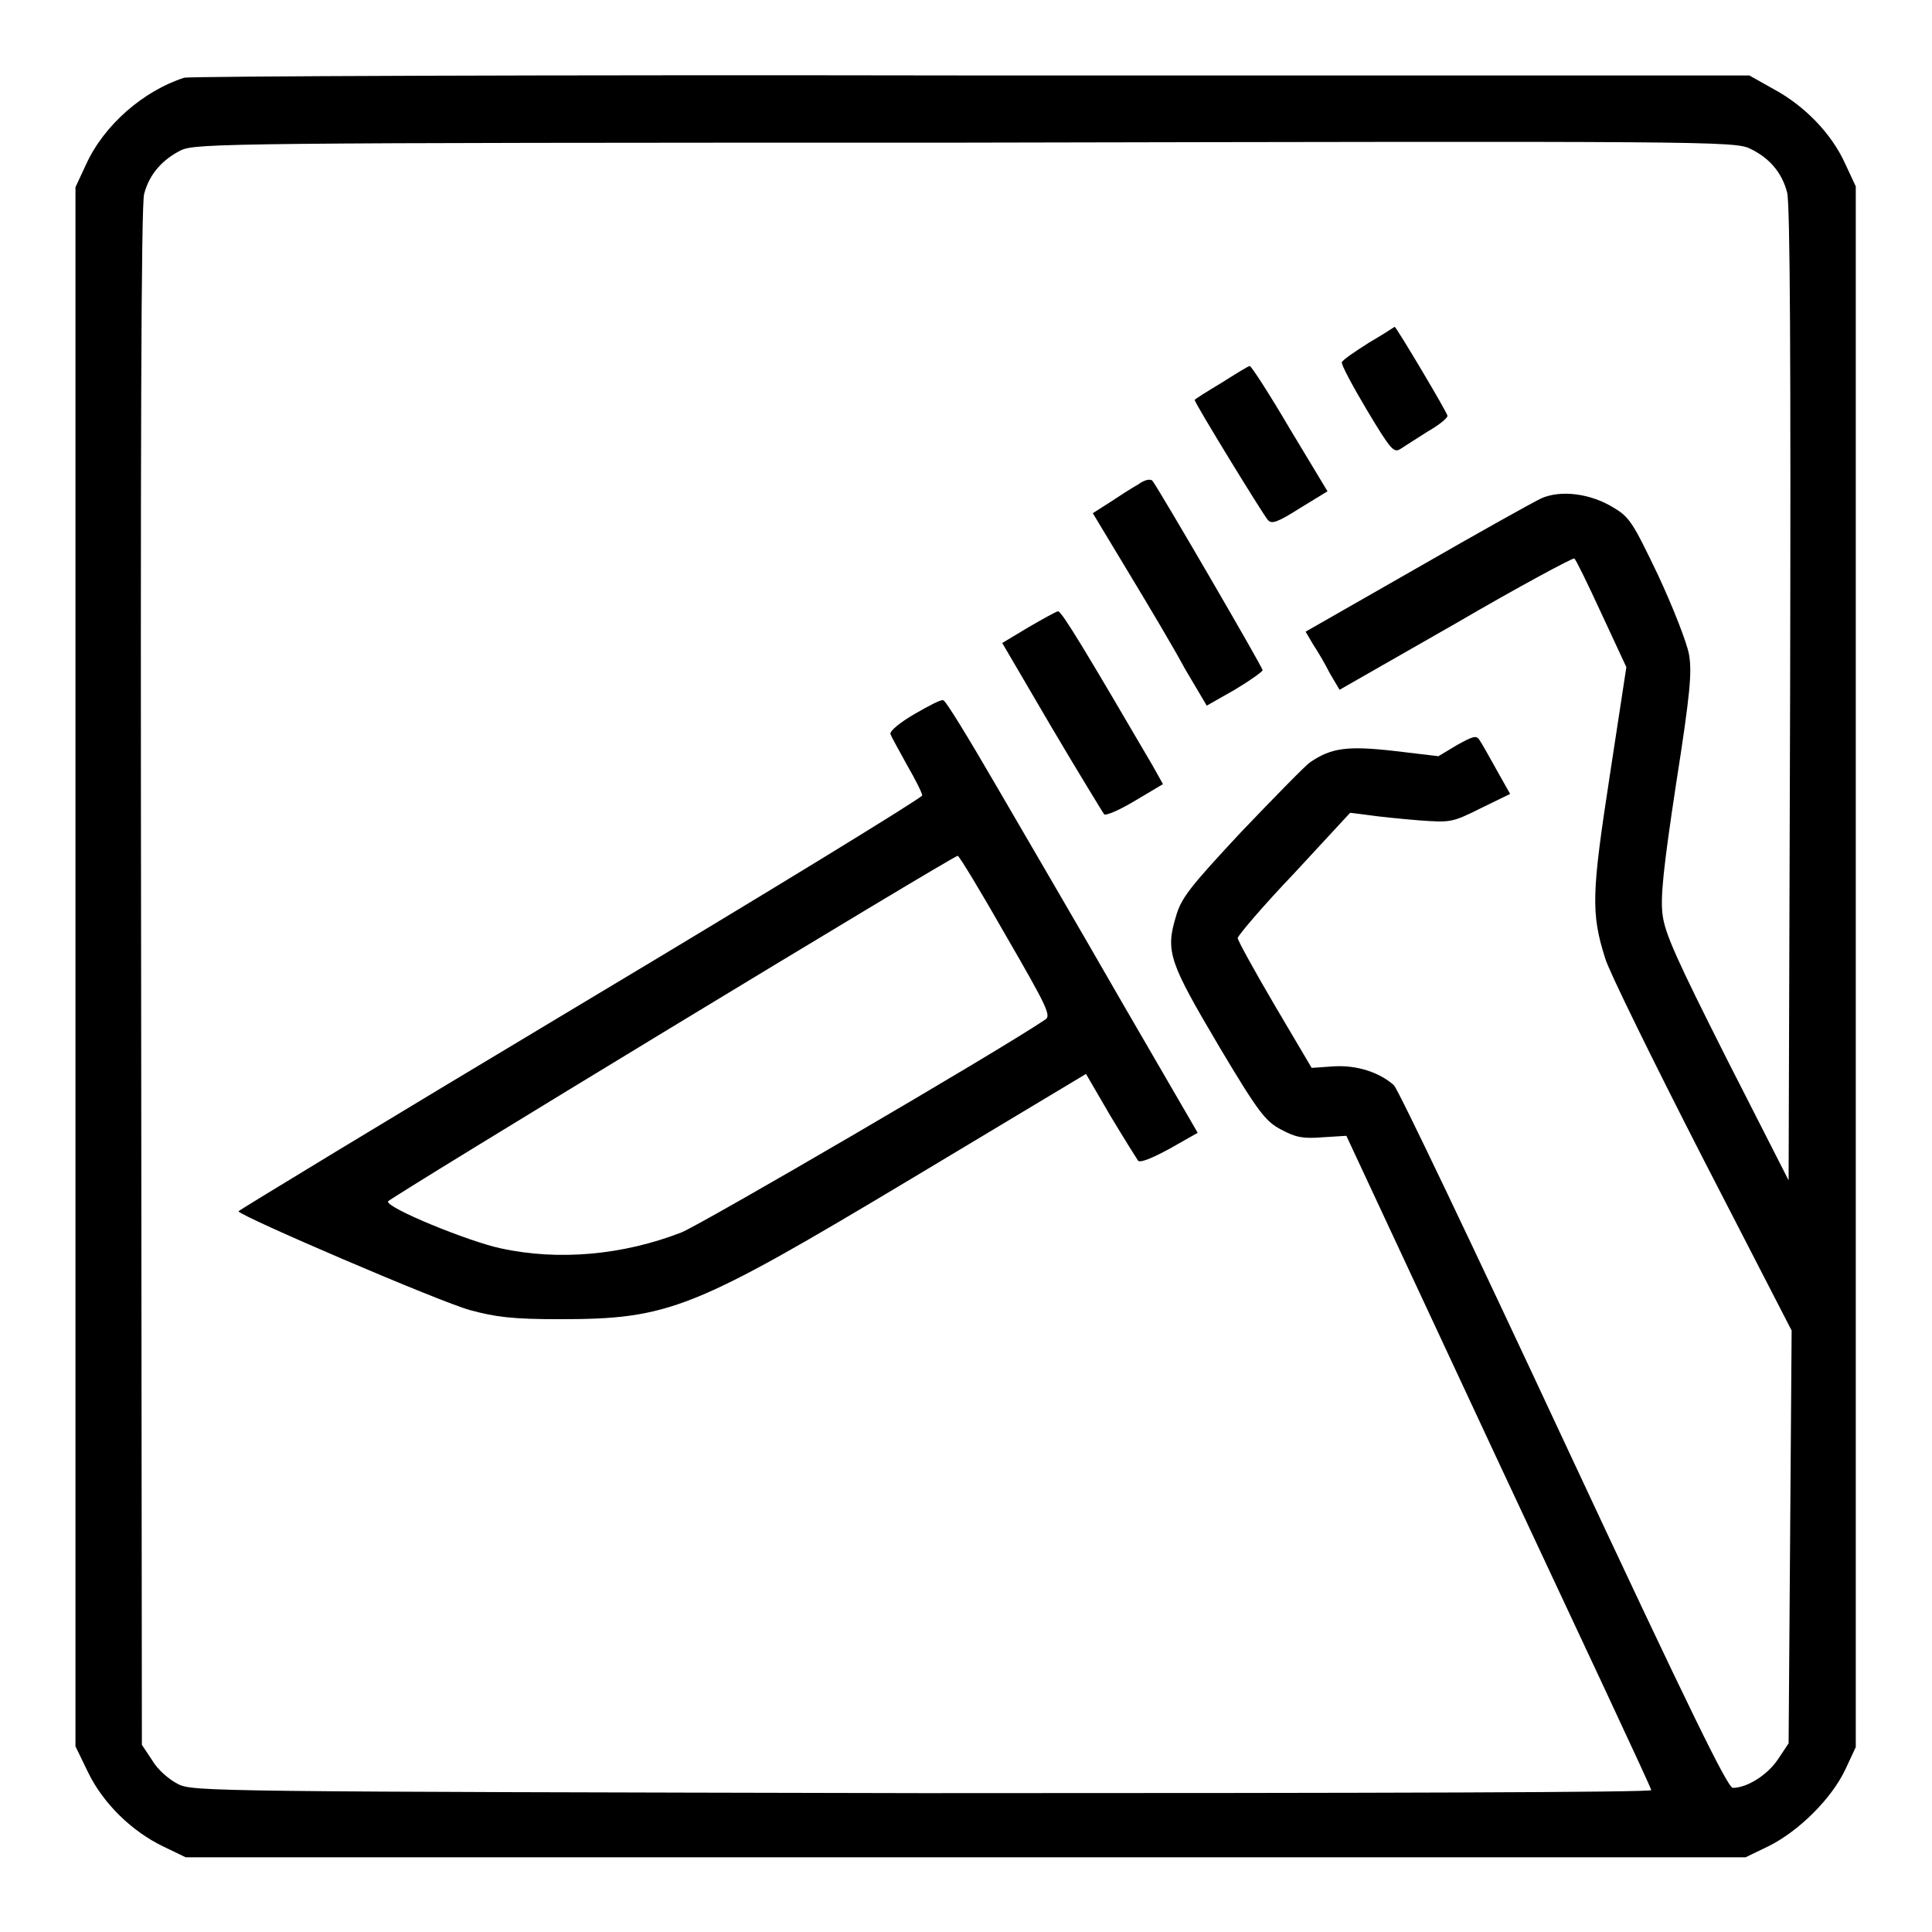
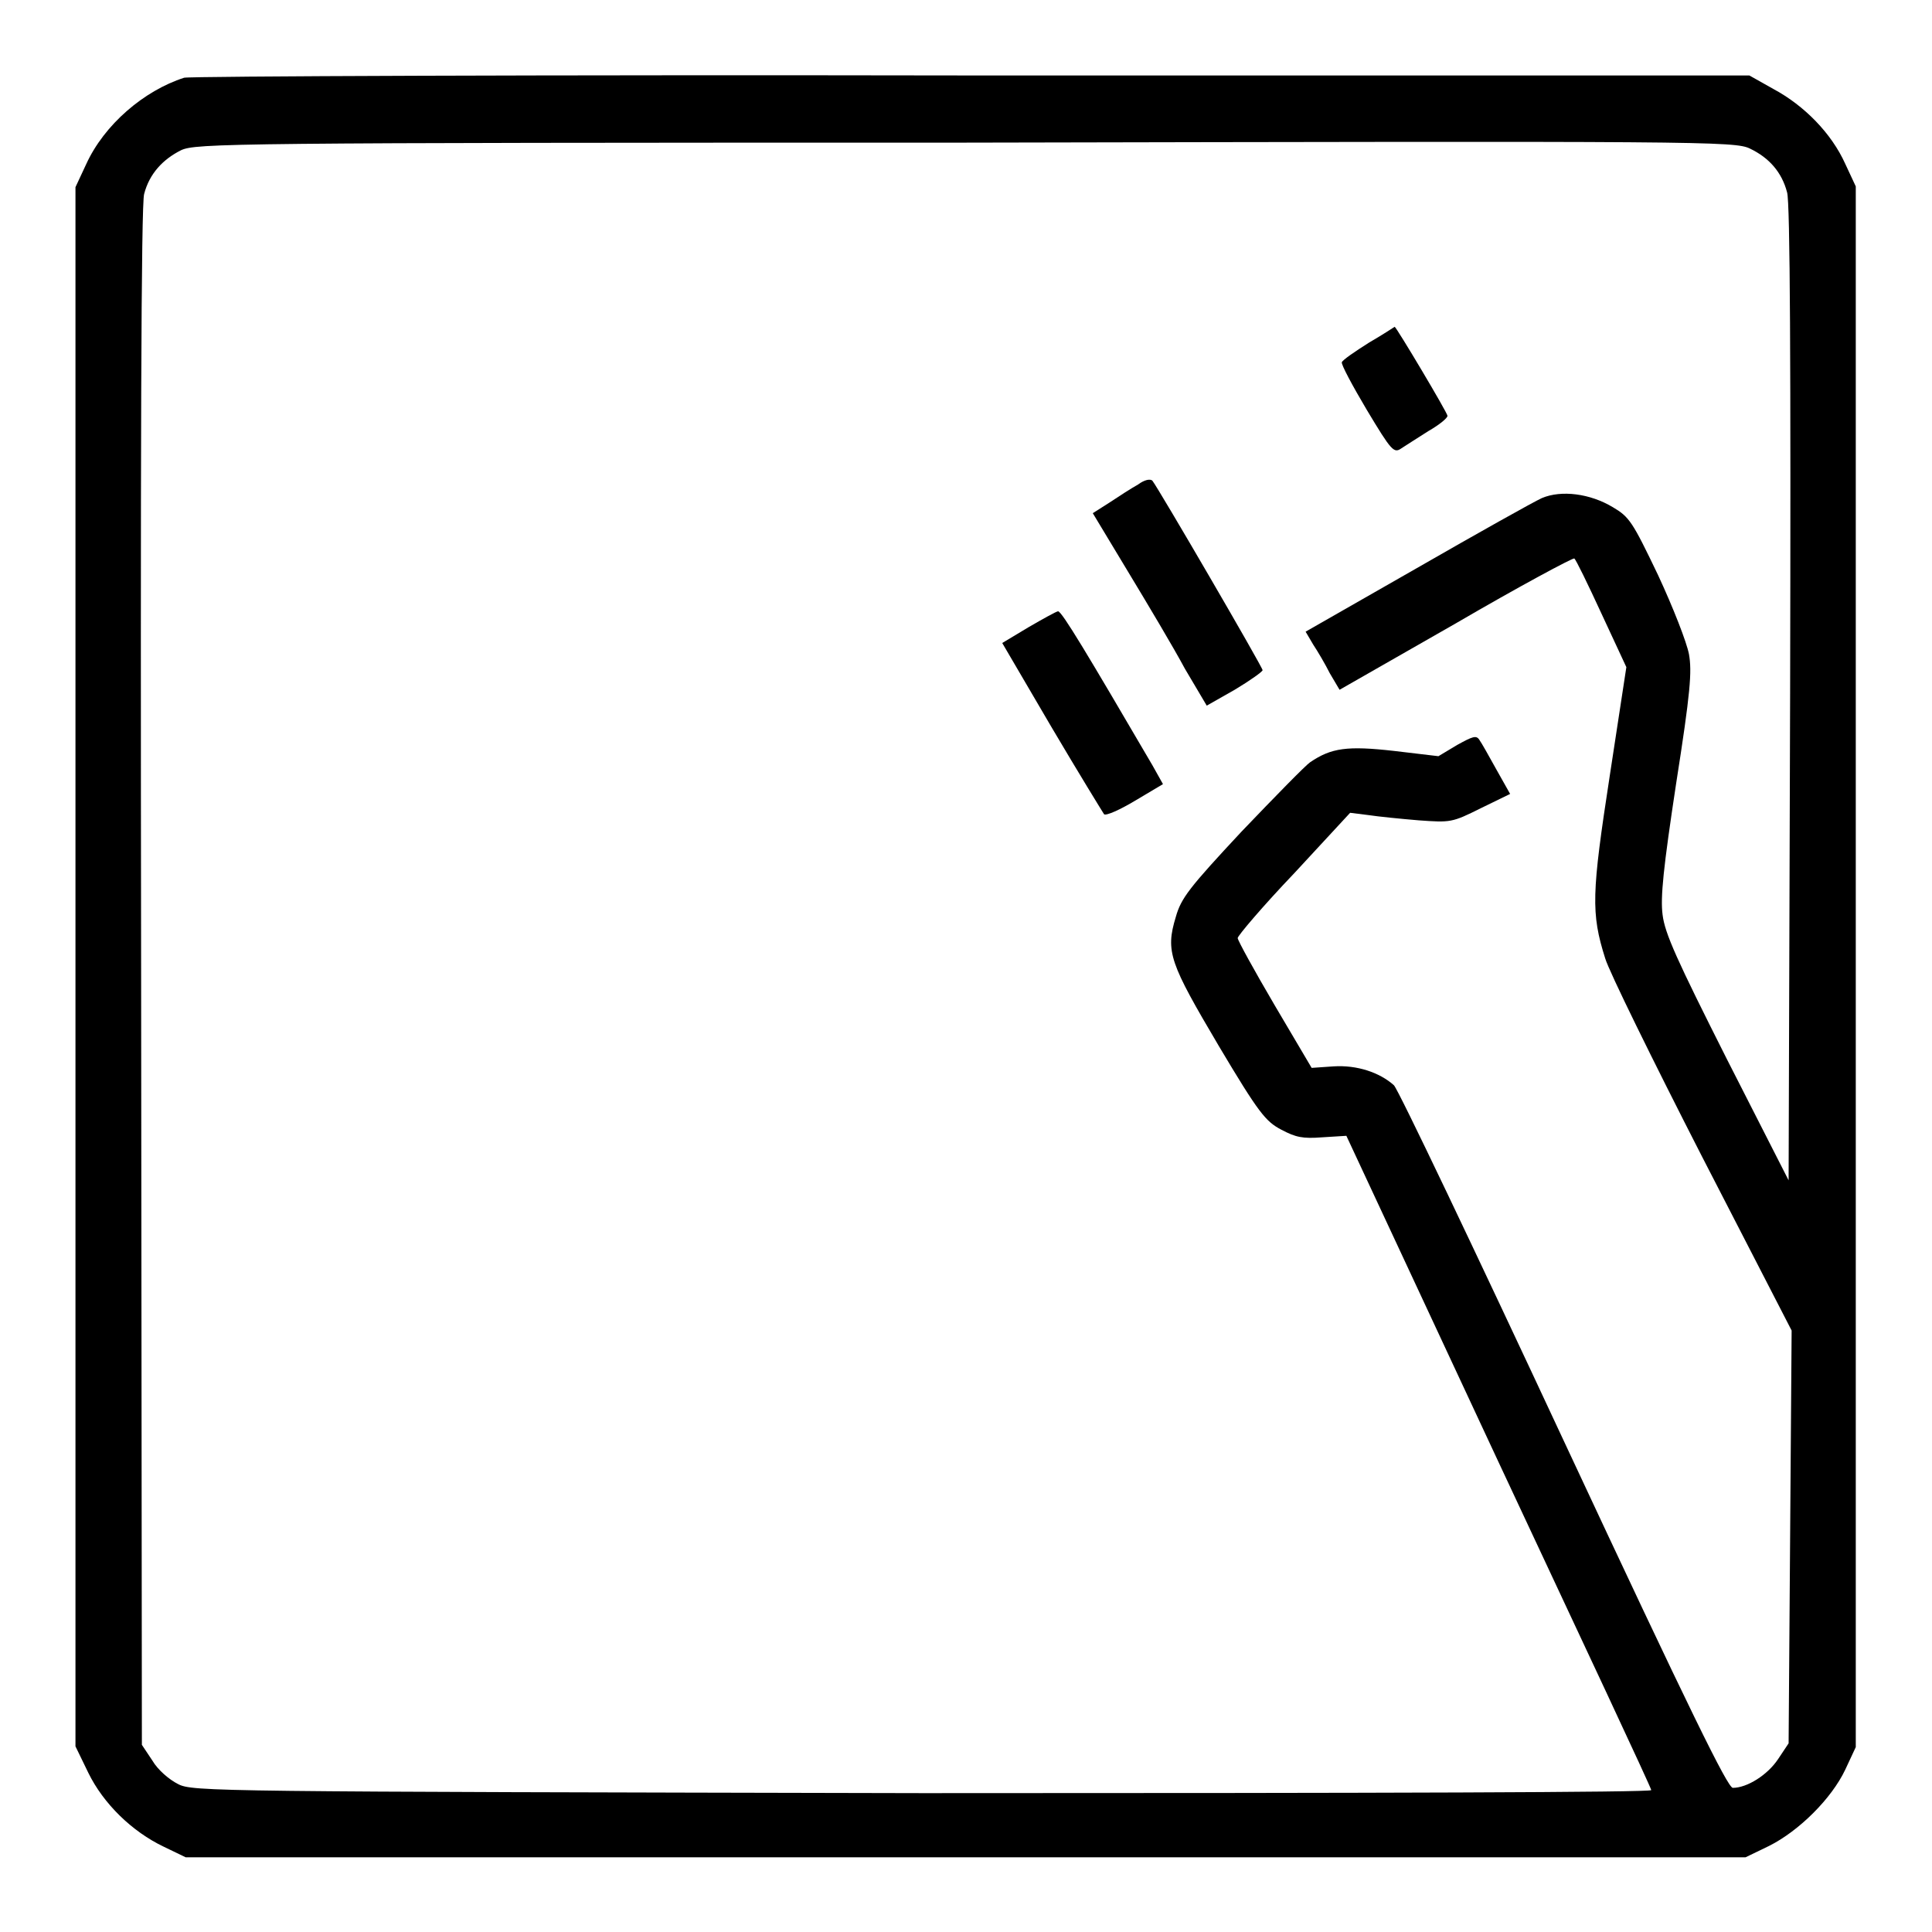
<svg xmlns="http://www.w3.org/2000/svg" version="1.1" x="0px" y="0px" viewBox="0 0 256 256" enable-background="new 0 0 256 256" xml:space="preserve">
  <g>
    <g>
      <g>
        <path fill="#000000" d="M24.4,10.3c-5.3,1.7-10.6,6.2-13,11.5l-1.4,3v103.3v103.3l1.7,3.5c2,4.1,5.8,7.8,10,9.8l2.9,1.4H128h103.3l3.1-1.5c4-2,8.3-6.3,10.1-10.1l1.4-3V128.1V24.7l-1.4-3c-1.8-4-5.4-7.7-9.5-9.9l-3.2-1.8L128.8,10C72.1,9.9,25.1,10.1,24.4,10.3z M231.9,19.7c2.5,1.2,4.2,3.1,4.9,5.8c0.4,1.3,0.5,22.8,0.4,66.4l-0.2,64.5l-8.2-16.1c-6.6-13.1-8.2-16.6-8.5-19.1c-0.3-2.3,0.1-6.2,1.8-17.4c1.9-12.1,2.1-14.8,1.7-17.1c-0.3-1.6-2.1-6.2-4.1-10.5c-3.4-7.1-3.8-7.7-6-9c-3-1.8-6.8-2.3-9.4-1.2c-1.1,0.5-8.6,4.7-16.6,9.3L173,83.7l1,1.7c0.6,0.9,1.6,2.6,2.2,3.8l1.3,2.2l15.4-8.8c8.4-4.9,15.5-8.7,15.7-8.6c0.2,0.1,1.8,3.4,3.6,7.3l3.3,7.1l-2.2,14.4c-2.4,15.6-2.5,18.2-0.6,24.2c0.5,1.7,6.3,13.5,12.8,26.2l11.9,23.1l-0.2,27.4l-0.2,27.3l-1.4,2.1c-1.4,2.1-4.1,3.8-6,3.8c-0.7-0.1-5.4-9.6-22.4-46c-11.8-25.3-21.9-46.5-22.5-47.1c-1.9-1.7-4.9-2.7-8-2.5l-2.9,0.2l-4.9-8.3c-2.7-4.6-4.9-8.6-4.9-8.9c0-0.3,3.3-4.2,7.5-8.6l7.4-8l2.4,0.3c1.3,0.2,4.3,0.5,6.7,0.7c4.2,0.3,4.4,0.3,8.2-1.6l3.9-1.9l-1.8-3.2c-1-1.8-2-3.6-2.3-4c-0.4-0.6-0.9-0.4-2.9,0.7l-2.5,1.5l-5.9-0.7c-6.2-0.7-8.3-0.4-11.1,1.5c-0.6,0.4-4.7,4.6-9.1,9.2c-6.9,7.4-8,8.8-8.7,11.3c-1.4,4.6-0.8,6.1,5.7,17.1c5.3,8.9,6.2,10,8.3,11.1c1.9,1,2.8,1.2,5.4,1l3.2-0.2l20.1,43.1c11.1,23.7,20.3,43.3,20.3,43.6c0.1,0.3-35.7,0.4-96.5,0.4c-93.9-0.2-96.8-0.2-98.7-1.2c-1.2-0.6-2.7-1.9-3.4-3.1l-1.4-2.1l-0.1-101.8c-0.1-69.6,0-102.4,0.4-103.7c0.7-2.7,2.5-4.6,4.9-5.8c2-0.9,6-1,103.9-1C226,18.7,229.9,18.7,231.9,19.7z" />
        <path fill="#000000" d="M181.4,45.4c-1.9,1.2-3.5,2.3-3.6,2.6c-0.1,0.3,1.4,3.1,3.3,6.3c3.3,5.5,3.6,5.8,4.6,5.1c0.6-0.4,2.2-1.4,3.6-2.3c1.4-0.8,2.5-1.7,2.5-2c0-0.4-6.8-11.8-7-11.8C184.8,43.3,183.3,44.3,181.4,45.4z" />
-         <path fill="#000000" d="M161.9,50.7c-2,1.2-3.6,2.2-3.6,2.3c0,0.4,9,15.1,9.7,15.9c0.5,0.6,1.3,0.3,4.3-1.6l3.6-2.2l-5-8.3c-2.7-4.6-5.1-8.3-5.3-8.3S163.8,49.5,161.9,50.7z" />
        <path fill="#000000" d="M150.8,64.2c-0.9,0.5-2.6,1.6-3.8,2.4l-2.2,1.4l4.7,7.8c2.6,4.3,6,10,7.5,12.8l2.9,4.9l3.7-2.1c2-1.2,3.7-2.4,3.7-2.6c0-0.4-13.8-24.1-14.6-25.1C152.4,63.4,151.6,63.6,150.8,64.2z" />
        <path fill="#000000" d="M136.3,83.1l-3.5,2.1l6.5,11.1c3.6,6.1,6.8,11.3,7,11.6c0.3,0.2,2.1-0.6,4.1-1.8l3.7-2.2l-1.4-2.5c-8.6-14.7-12-20.4-12.5-20.4C140,81,138.2,82,136.3,83.1z" />
-         <path fill="#000000" d="M121.2,94.6c-1.9,1.1-3.4,2.3-3.2,2.7c0.1,0.3,1.1,2.1,2.2,4.1c1.1,1.9,2,3.7,2,4c0,0.3-20.4,12.8-45.3,27.7c-24.9,14.9-45.3,27.3-45.3,27.4c0.1,0.6,26.9,12.1,30.7,13.1c3.3,0.9,5.6,1.2,11.7,1.2c14.7,0,17.7-1.2,46.9-18.7l23-13.8l3.2,5.5c1.8,3,3.5,5.7,3.7,6c0.3,0.3,1.8-0.3,4.2-1.6l3.7-2.1l-10.1-17.4c-5.5-9.6-13-22.4-16.6-28.6c-3.6-6.2-6.7-11.3-7-11.3C124.8,92.6,123.1,93.5,121.2,94.6z M133.3,124c5.5,9.5,6,10.6,5.2,11.1c-6.2,4.2-45.3,27-48.2,28.2c-7.7,3-16.3,3.8-24,2.1c-4.2-0.9-15-5.3-14.9-6.2c0.1-0.4,74.7-45.7,75.5-45.8C127.1,113.4,130,118.2,133.3,124z" />
      </g>
    </g>
  </g>
</svg>